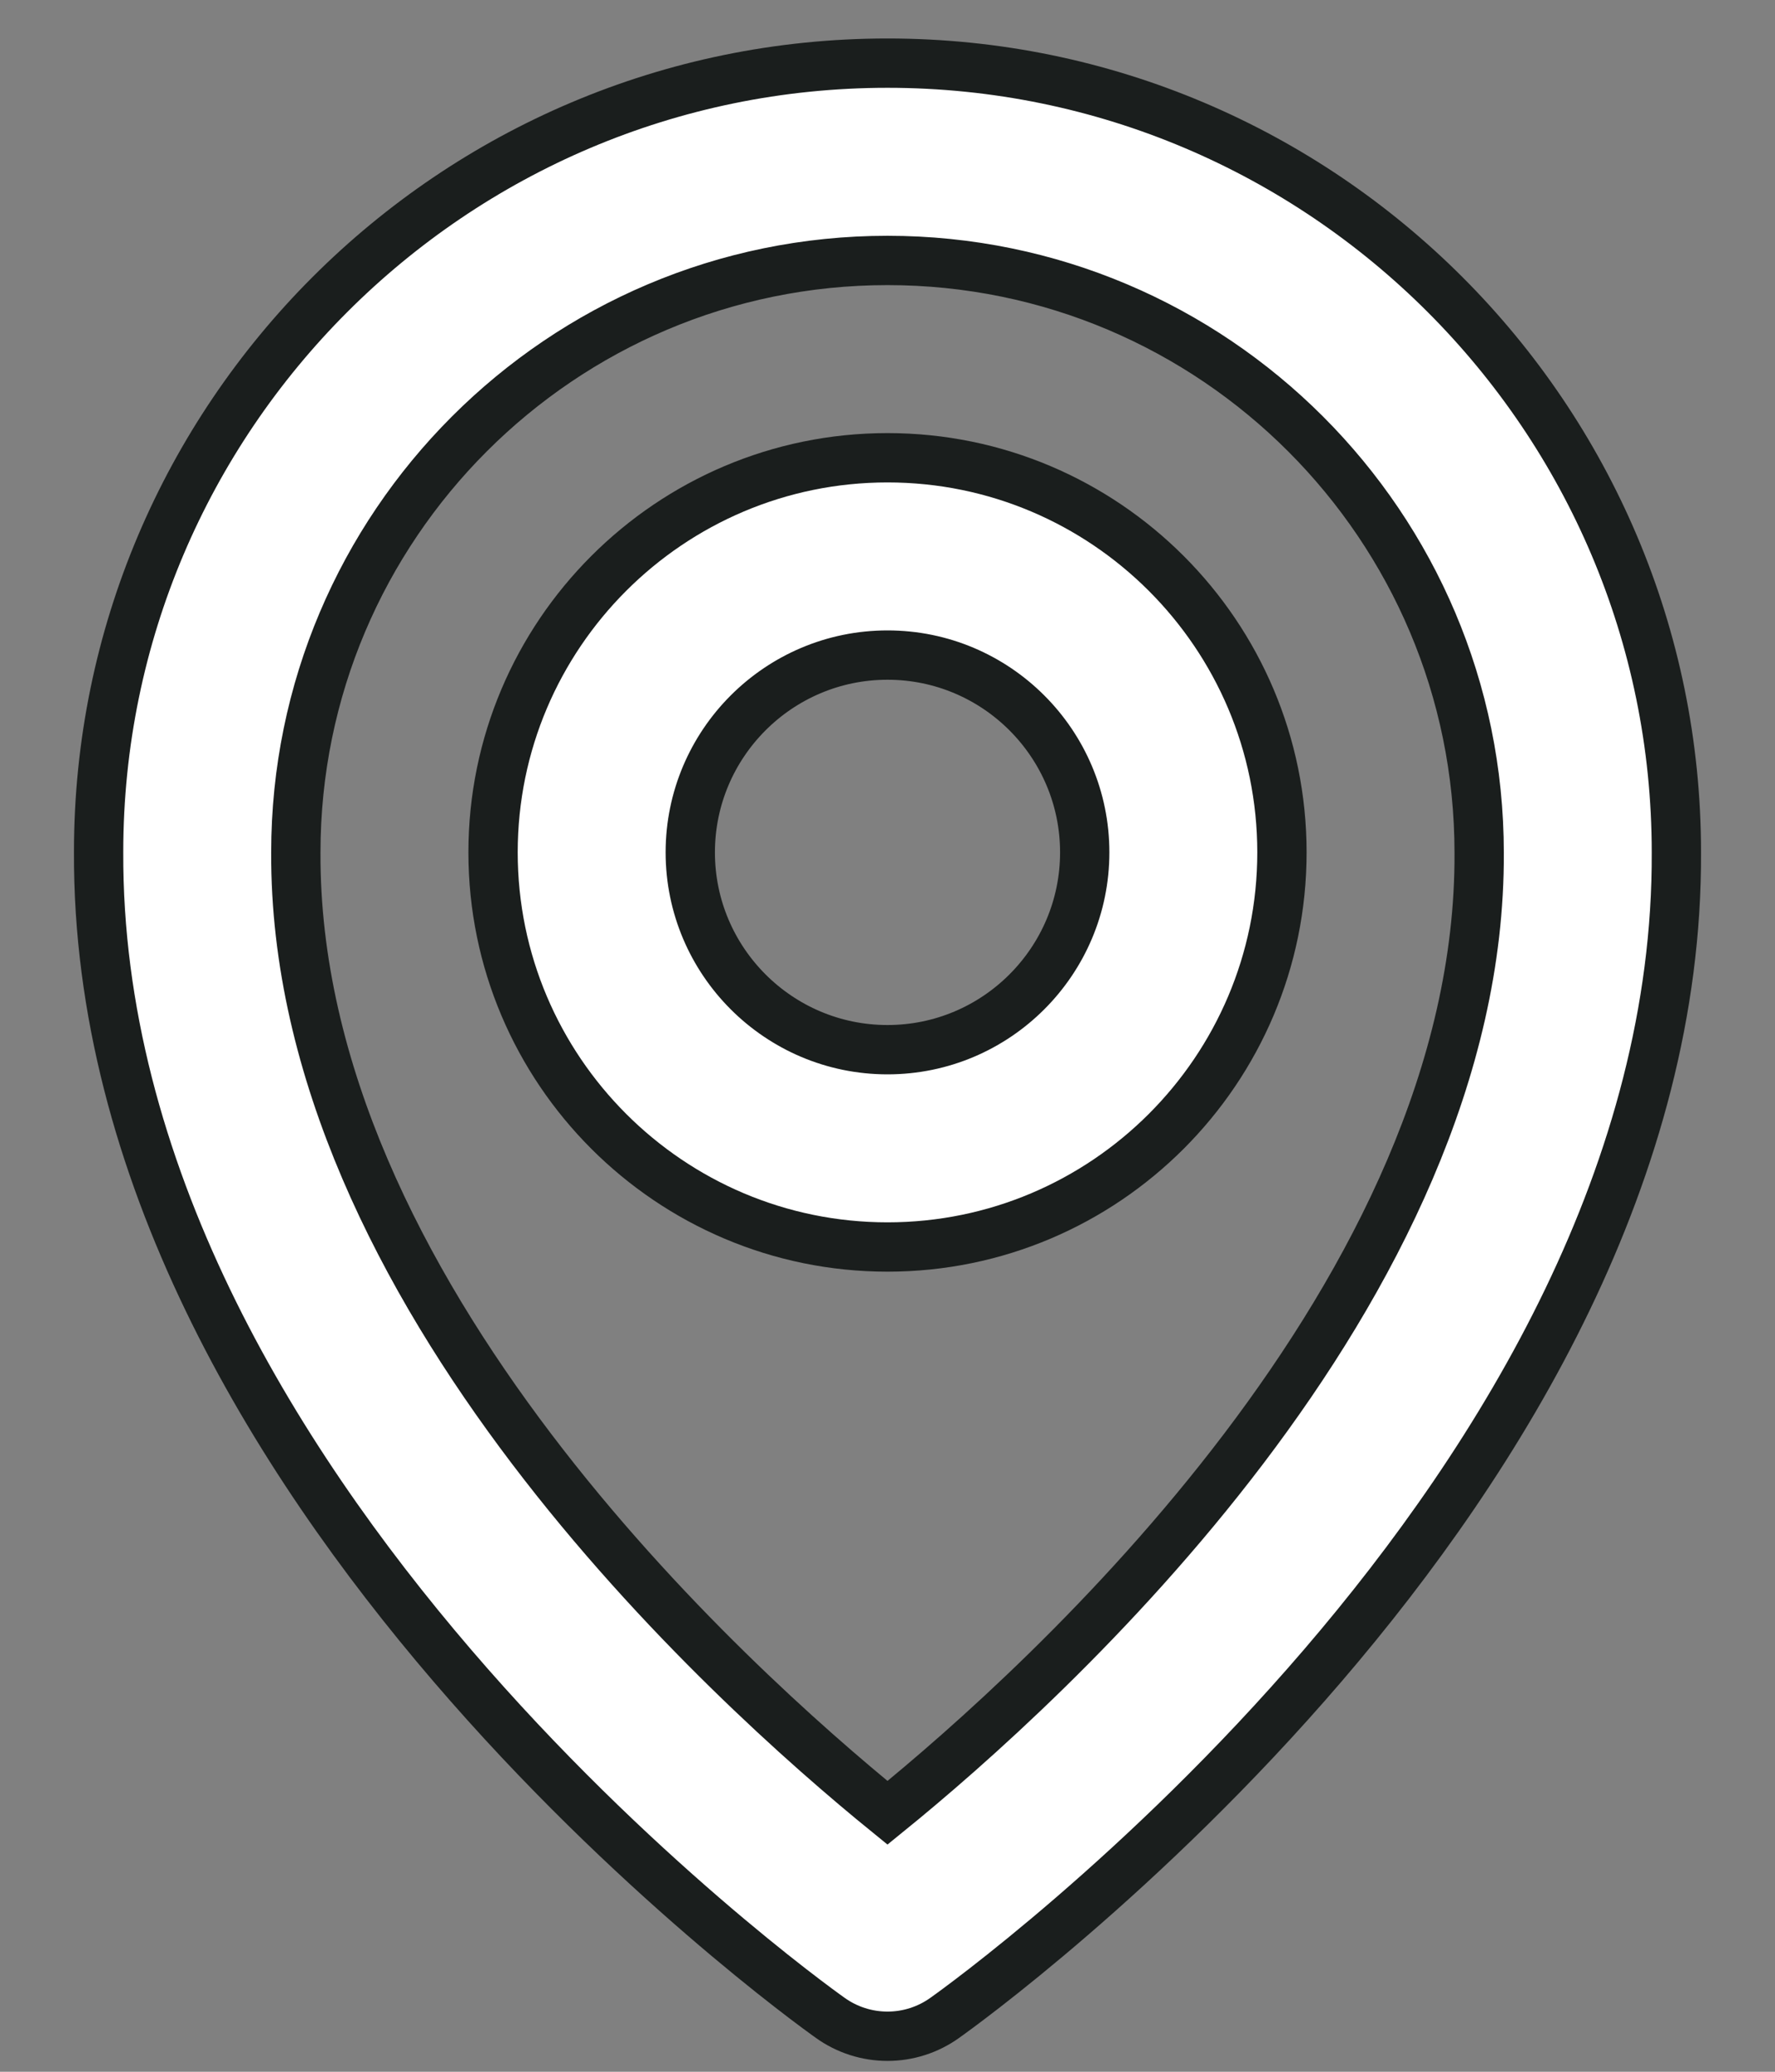
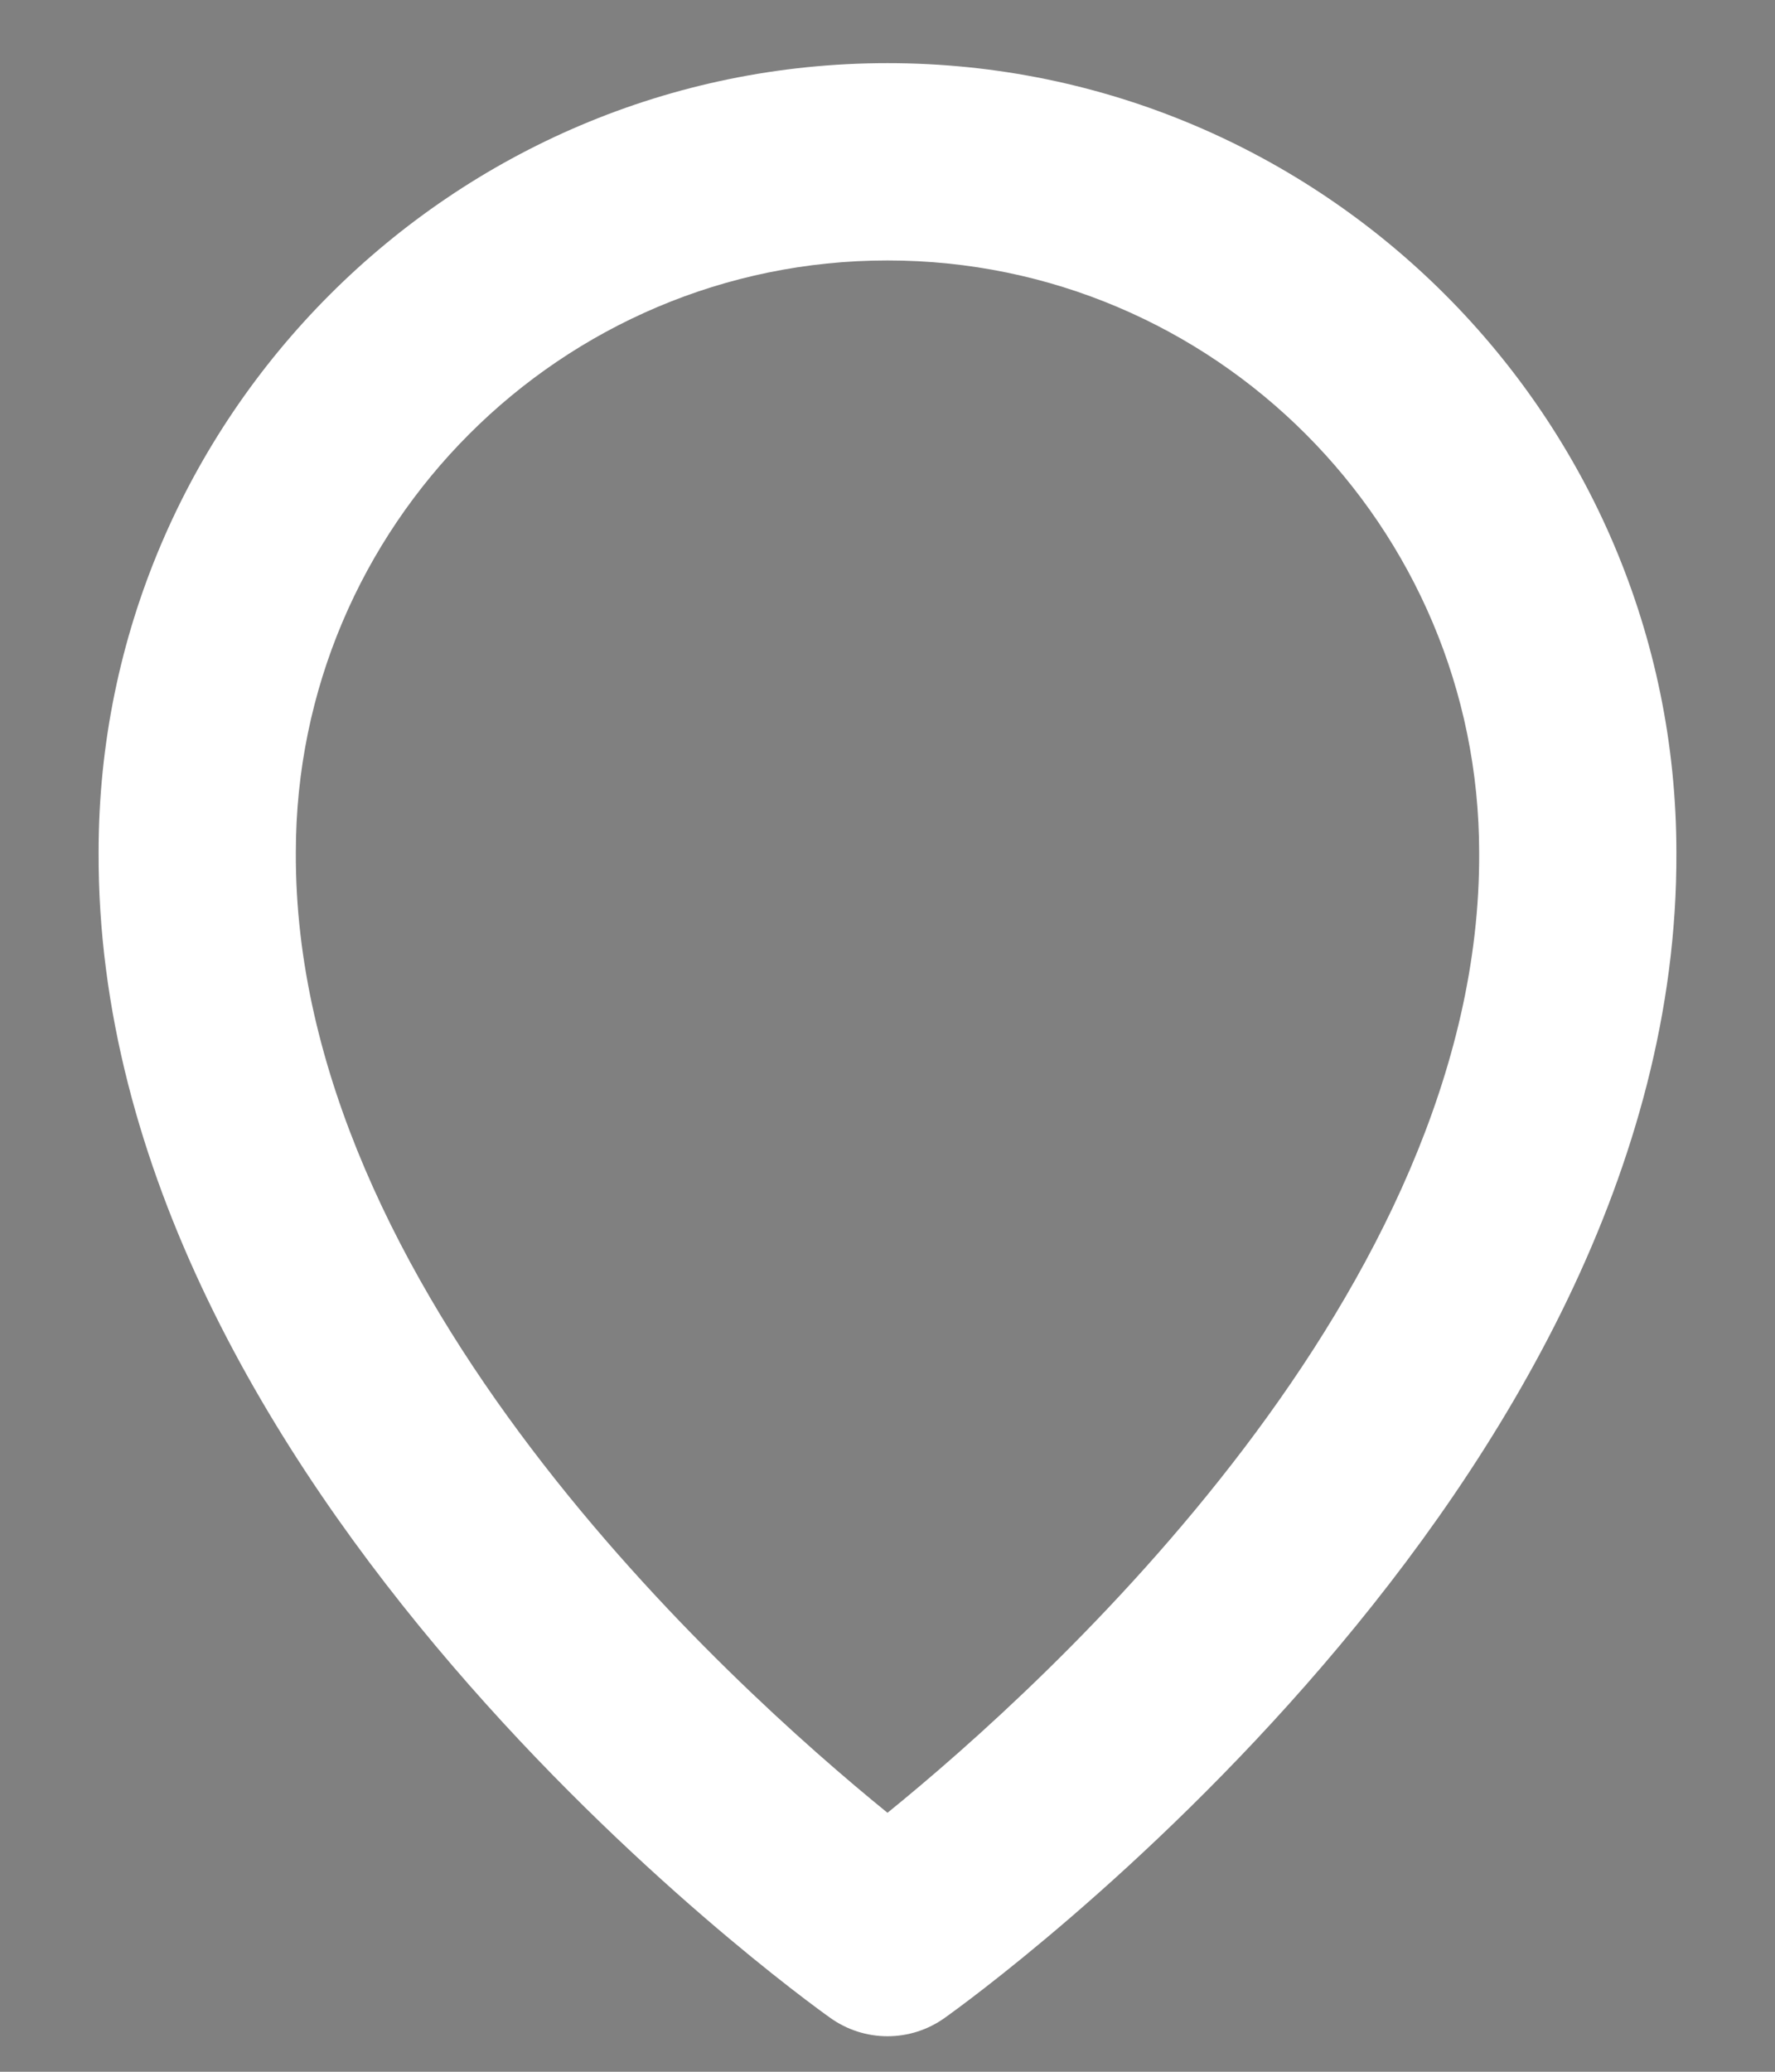
<svg xmlns="http://www.w3.org/2000/svg" width="18" height="21" viewBox="0 0 18 21" fill="none">
  <rect x="0" y="0" width="18" height="21" fill="#808080" stroke="none" />
-   <path d="M9 12.64C11.206 12.64 13 10.846 13 8.64C13 6.434 11.206 4.64 9 4.64C6.794 4.64 5 6.434 5 8.64C5 10.846 6.794 12.64 9 12.64ZM9 6.64C10.103 6.64 11 7.537 11 8.64C11 9.743 10.103 10.64 9 10.64C7.897 10.64 7 9.743 7 8.64C7 7.537 7.897 6.64 9 6.64Z" fill="white" />
  <path d="M8.42 20.454C8.589 20.575 8.792 20.64 9 20.64C9.208 20.64 9.411 20.575 9.58 20.454C9.884 20.239 17.029 15.08 17 8.64C17 4.229 13.411 0.64 9 0.64C4.589 0.64 1 4.229 1 8.635C0.971 15.08 8.116 20.239 8.42 20.454ZM9 2.64C12.309 2.64 15 5.331 15 8.645C15.021 13.083 10.612 17.068 9 18.375C7.389 17.067 2.979 13.081 3 8.64C3 5.331 5.691 2.64 9 2.64Z" fill="white" />
-   <path d="M9 12.64C11.206 12.64 13 10.846 13 8.64C13 6.434 11.206 4.64 9 4.64C6.794 4.64 5 6.434 5 8.64C5 10.846 6.794 12.64 9 12.64ZM9 6.64C10.103 6.64 11 7.537 11 8.64C11 9.743 10.103 10.64 9 10.64C7.897 10.64 7 9.743 7 8.64C7 7.537 7.897 6.64 9 6.64Z" stroke="#1A1E1D" stroke-width="0.5" />
-   <path d="M8.42 20.454C8.589 20.575 8.792 20.64 9 20.64C9.208 20.64 9.411 20.575 9.58 20.454C9.884 20.239 17.029 15.08 17 8.64C17 4.229 13.411 0.64 9 0.64C4.589 0.64 1 4.229 1 8.635C0.971 15.08 8.116 20.239 8.42 20.454ZM9 2.64C12.309 2.64 15 5.331 15 8.645C15.021 13.083 10.612 17.068 9 18.375C7.389 17.067 2.979 13.081 3 8.64C3 5.331 5.691 2.64 9 2.64Z" stroke="#1A1E1D" stroke-width="0.5" />
</svg>